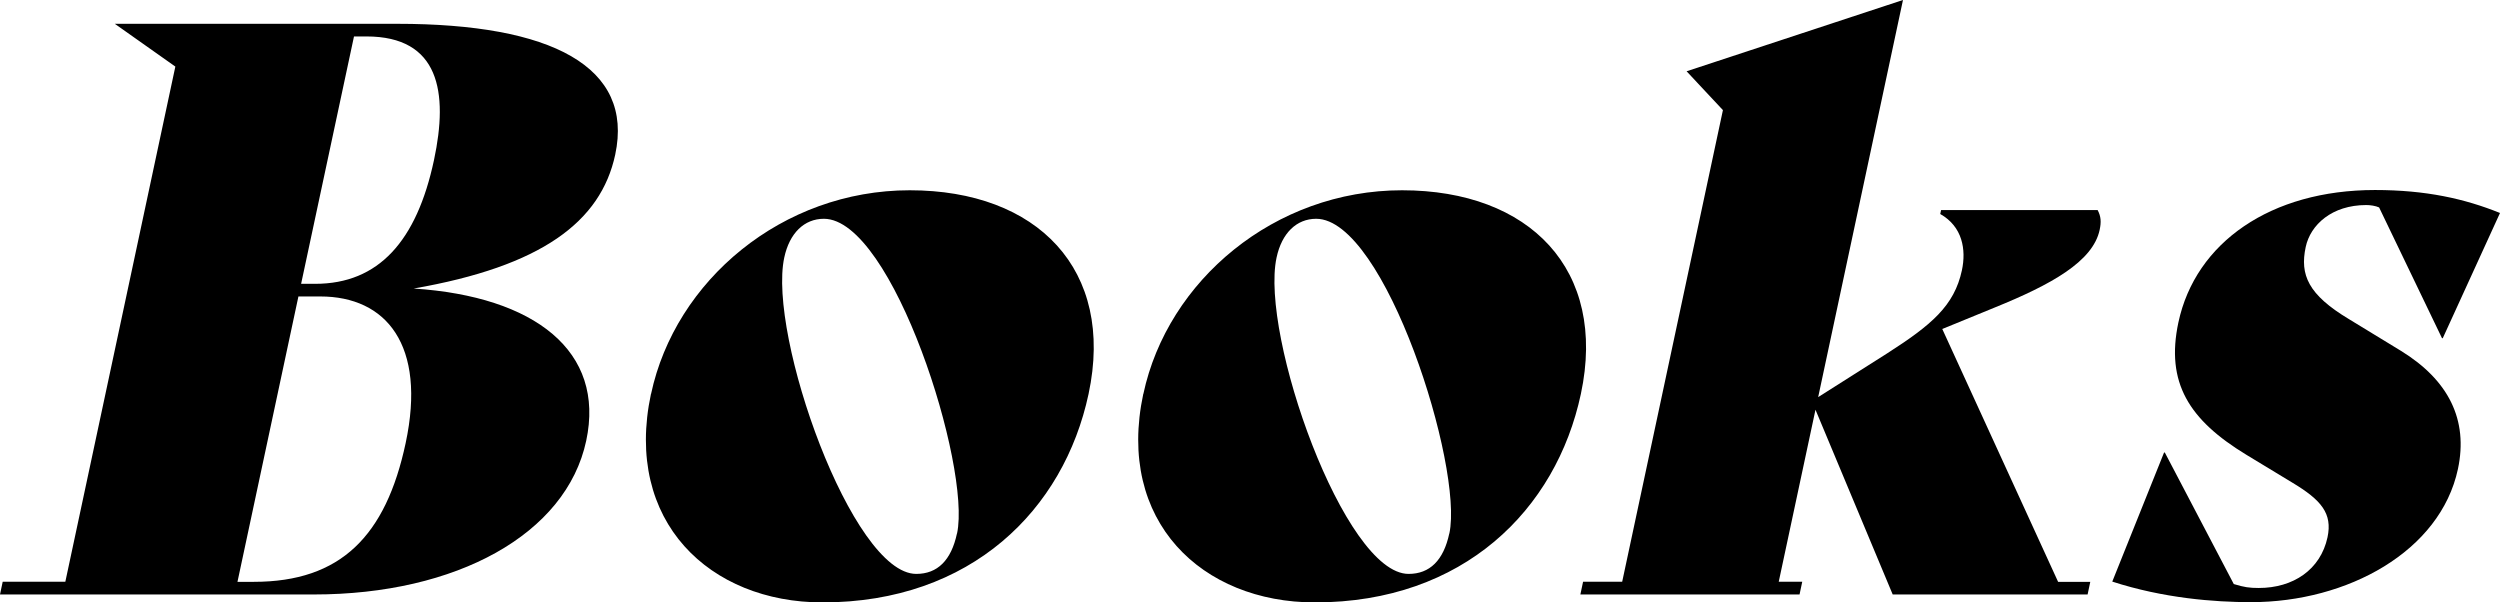
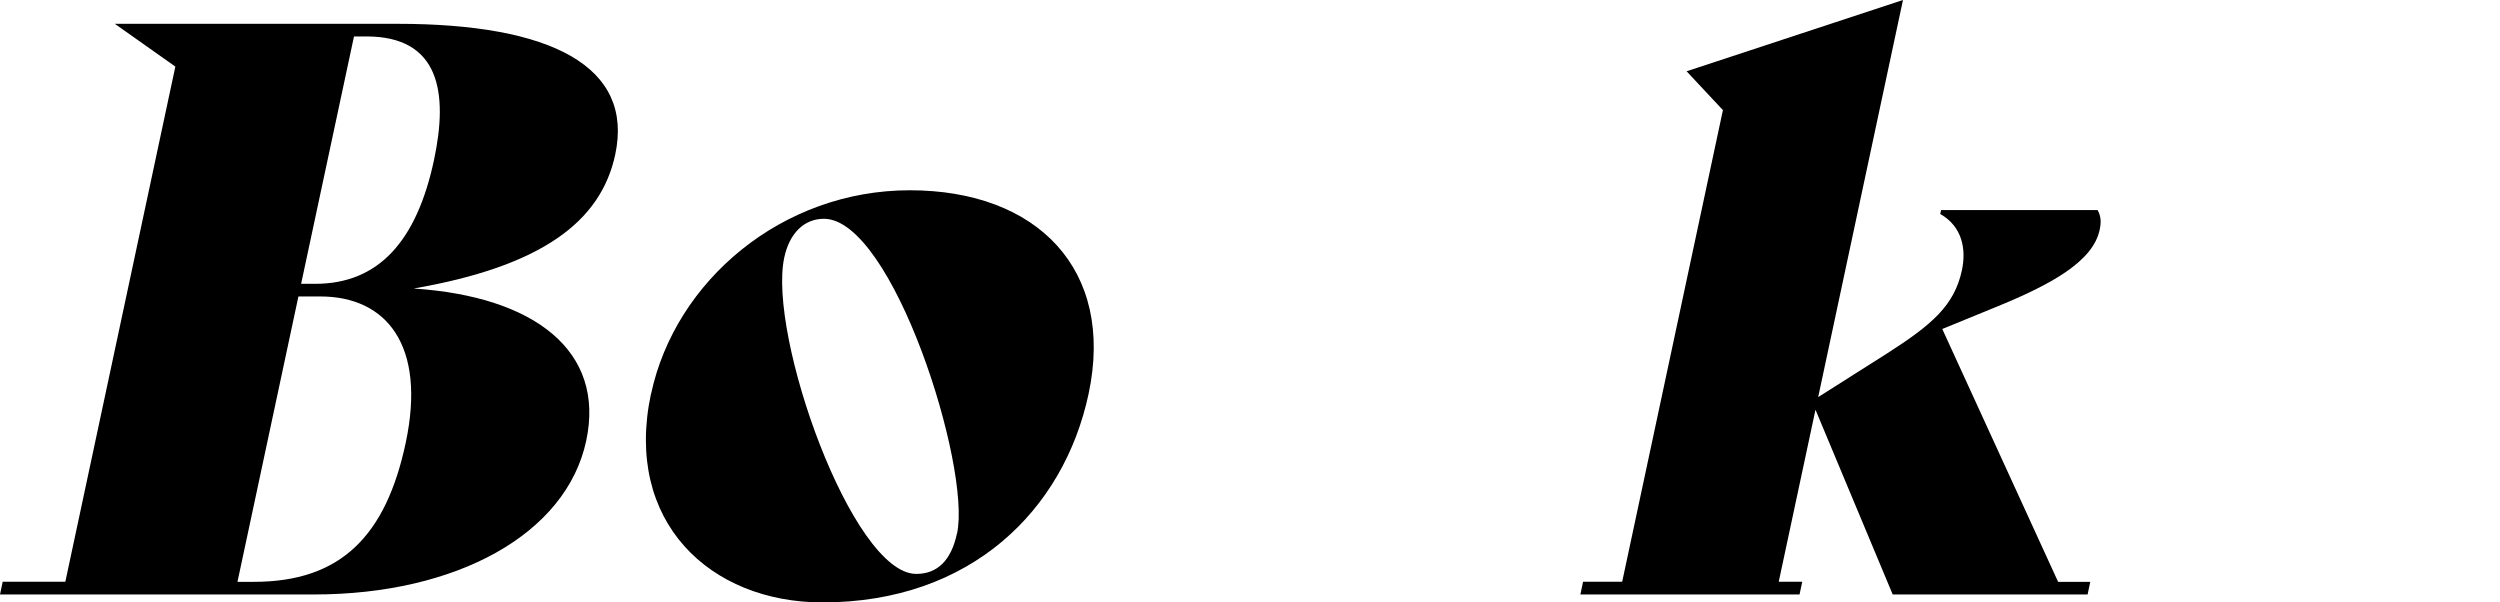
<svg xmlns="http://www.w3.org/2000/svg" width="166" height="40" viewBox="0 0 166 40" fill="none">
  <path d="M38.925 29.265C37.599 35.477 30.299 39.473 20.84 39.473H0L0.179 38.628H4.338L11.643 4.421L7.624 1.581H26.387C36.625 1.581 42.099 4.421 40.851 10.265C39.894 14.737 35.942 17.685 27.467 19.158C35.516 19.685 40.196 23.319 38.925 29.265ZM26.935 29.423C28.329 22.899 25.637 19.685 21.271 19.685H19.815L15.768 38.634H16.86C22.631 38.634 25.62 35.579 26.935 29.423ZM23.504 2.426L19.994 18.846H20.929C25.139 18.846 27.669 16.007 28.816 10.633C29.784 6.105 29.169 2.42 24.332 2.42H23.498L23.504 2.426Z" fill="black" />
  <path d="M43.23 26.158C44.836 18.631 51.939 12.634 60.408 12.634C68.877 12.634 74.044 17.9 72.281 26.158C70.641 33.844 64.489 40 54.615 40C47.131 40 41.416 34.632 43.224 26.158H43.23ZM63.549 35.42C64.495 30.999 59.278 14.527 54.705 14.527C53.406 14.527 52.421 15.474 52.074 17.106C50.971 22.264 56.58 38.107 60.839 38.107C62.244 38.107 63.162 37.211 63.543 35.42H63.549Z" fill="black" />
-   <path d="M75.919 26.158C77.526 18.631 84.629 12.634 93.098 12.634C101.567 12.634 106.733 17.9 104.97 26.158C103.33 33.844 97.178 40 87.305 40C79.821 40 74.106 34.632 75.913 26.158H75.919ZM96.238 35.42C97.184 30.999 91.967 14.527 87.394 14.527C86.095 14.527 85.11 15.474 84.763 17.106C83.66 22.264 89.269 38.107 93.529 38.107C94.934 38.107 95.852 37.211 96.233 35.42H96.238Z" fill="black" />
  <path d="M138.796 38.628L138.617 39.473H125.675L120.548 27.207L118.108 38.628H119.669L119.49 39.473H104.937L105.116 38.628H107.713L114.402 7.312L111.99 4.733L126.358 0L120.727 26.368L125.295 23.472C128.245 21.579 129.762 20.315 130.271 17.945C130.562 16.579 130.316 15.049 128.832 14.21L128.888 13.949H139.283C139.507 14.369 139.529 14.737 139.417 15.264C138.97 17.367 136.199 18.898 132.443 20.422L128.967 21.845L136.658 38.634H138.79L138.796 38.628Z" fill="black" />
-   <path d="M140.251 38.628L143.694 30.047H143.744L148.323 38.781C149.006 38.991 149.359 39.042 149.98 39.042C152.269 39.042 154.083 37.829 154.547 35.675C154.883 34.094 154.139 33.204 152.202 32.042L149.163 30.2C145.345 27.881 143.795 25.41 144.645 21.409C145.782 16.092 150.786 12.617 157.699 12.617C161.08 12.617 163.655 13.195 166 14.142L162.199 22.457H162.149L157.973 13.774C157.738 13.666 157.385 13.615 157.122 13.615C154.833 13.615 153.411 14.93 153.098 16.404C152.706 18.246 153.254 19.561 155.975 21.193L159.423 23.296C162.591 25.246 163.901 27.876 163.207 31.141C162.037 36.616 155.863 39.983 149.471 39.983C147.03 39.983 143.655 39.722 140.251 38.617V38.628Z" fill="black" />
</svg>